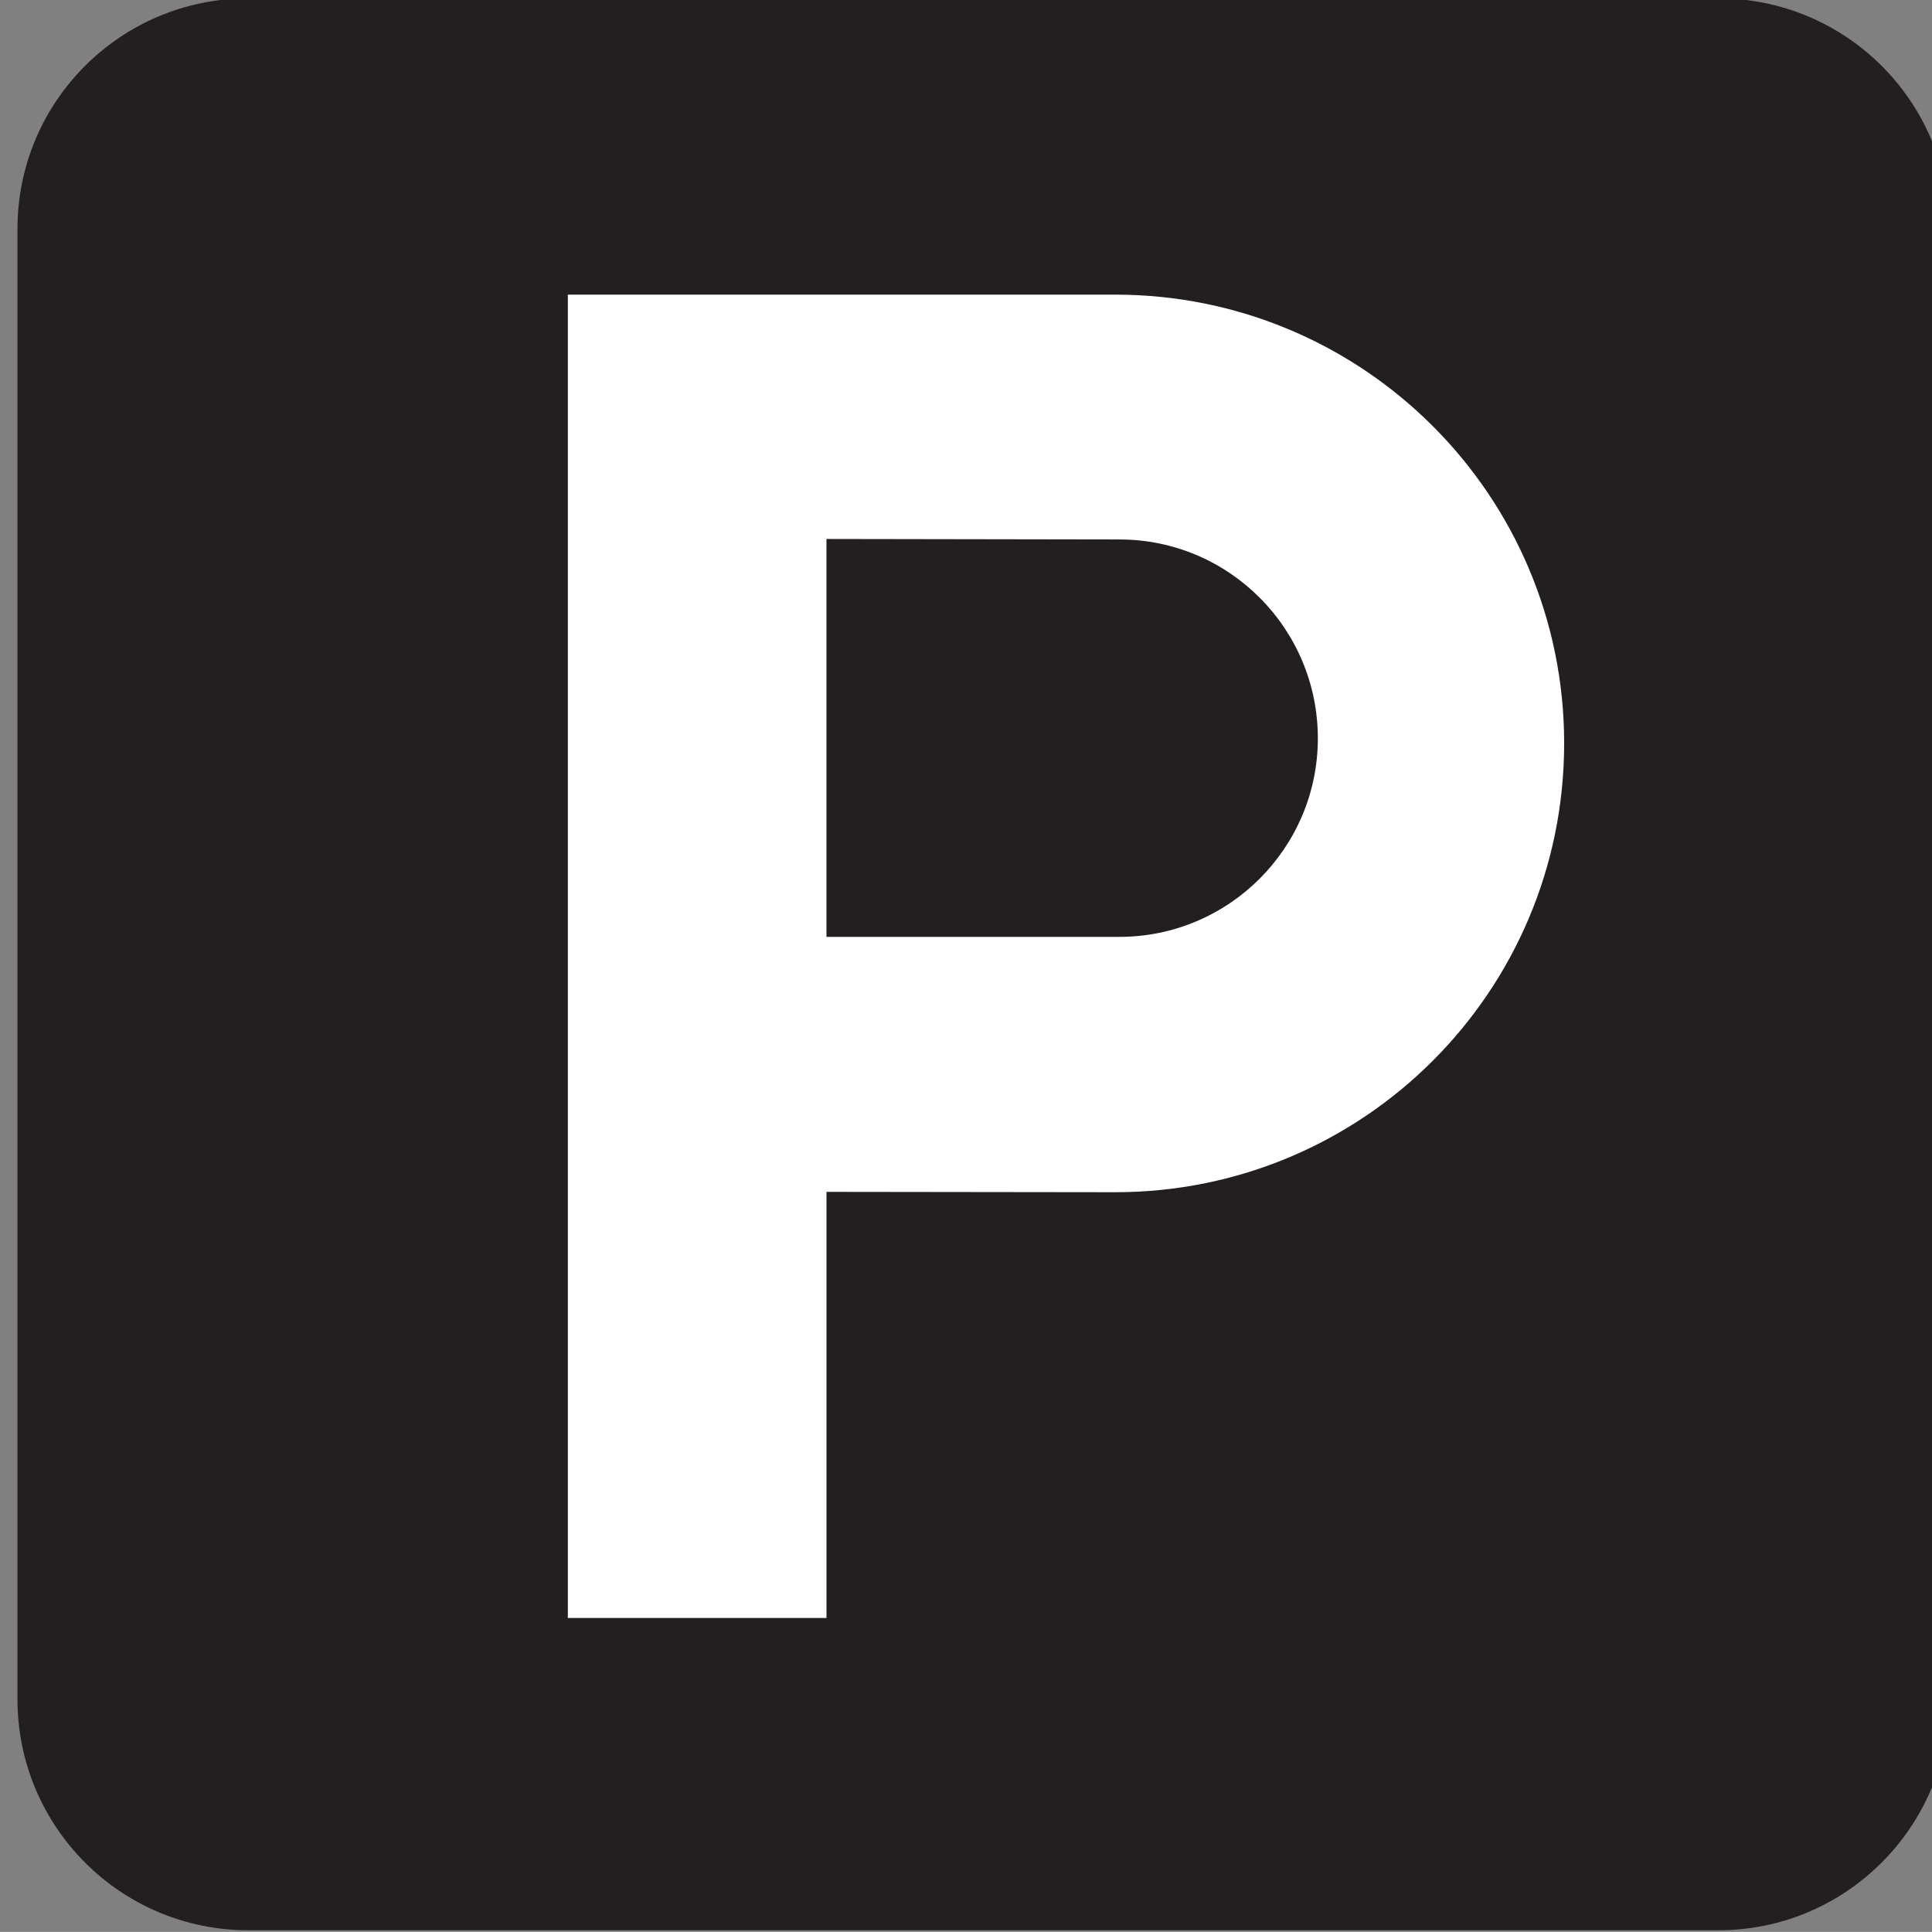
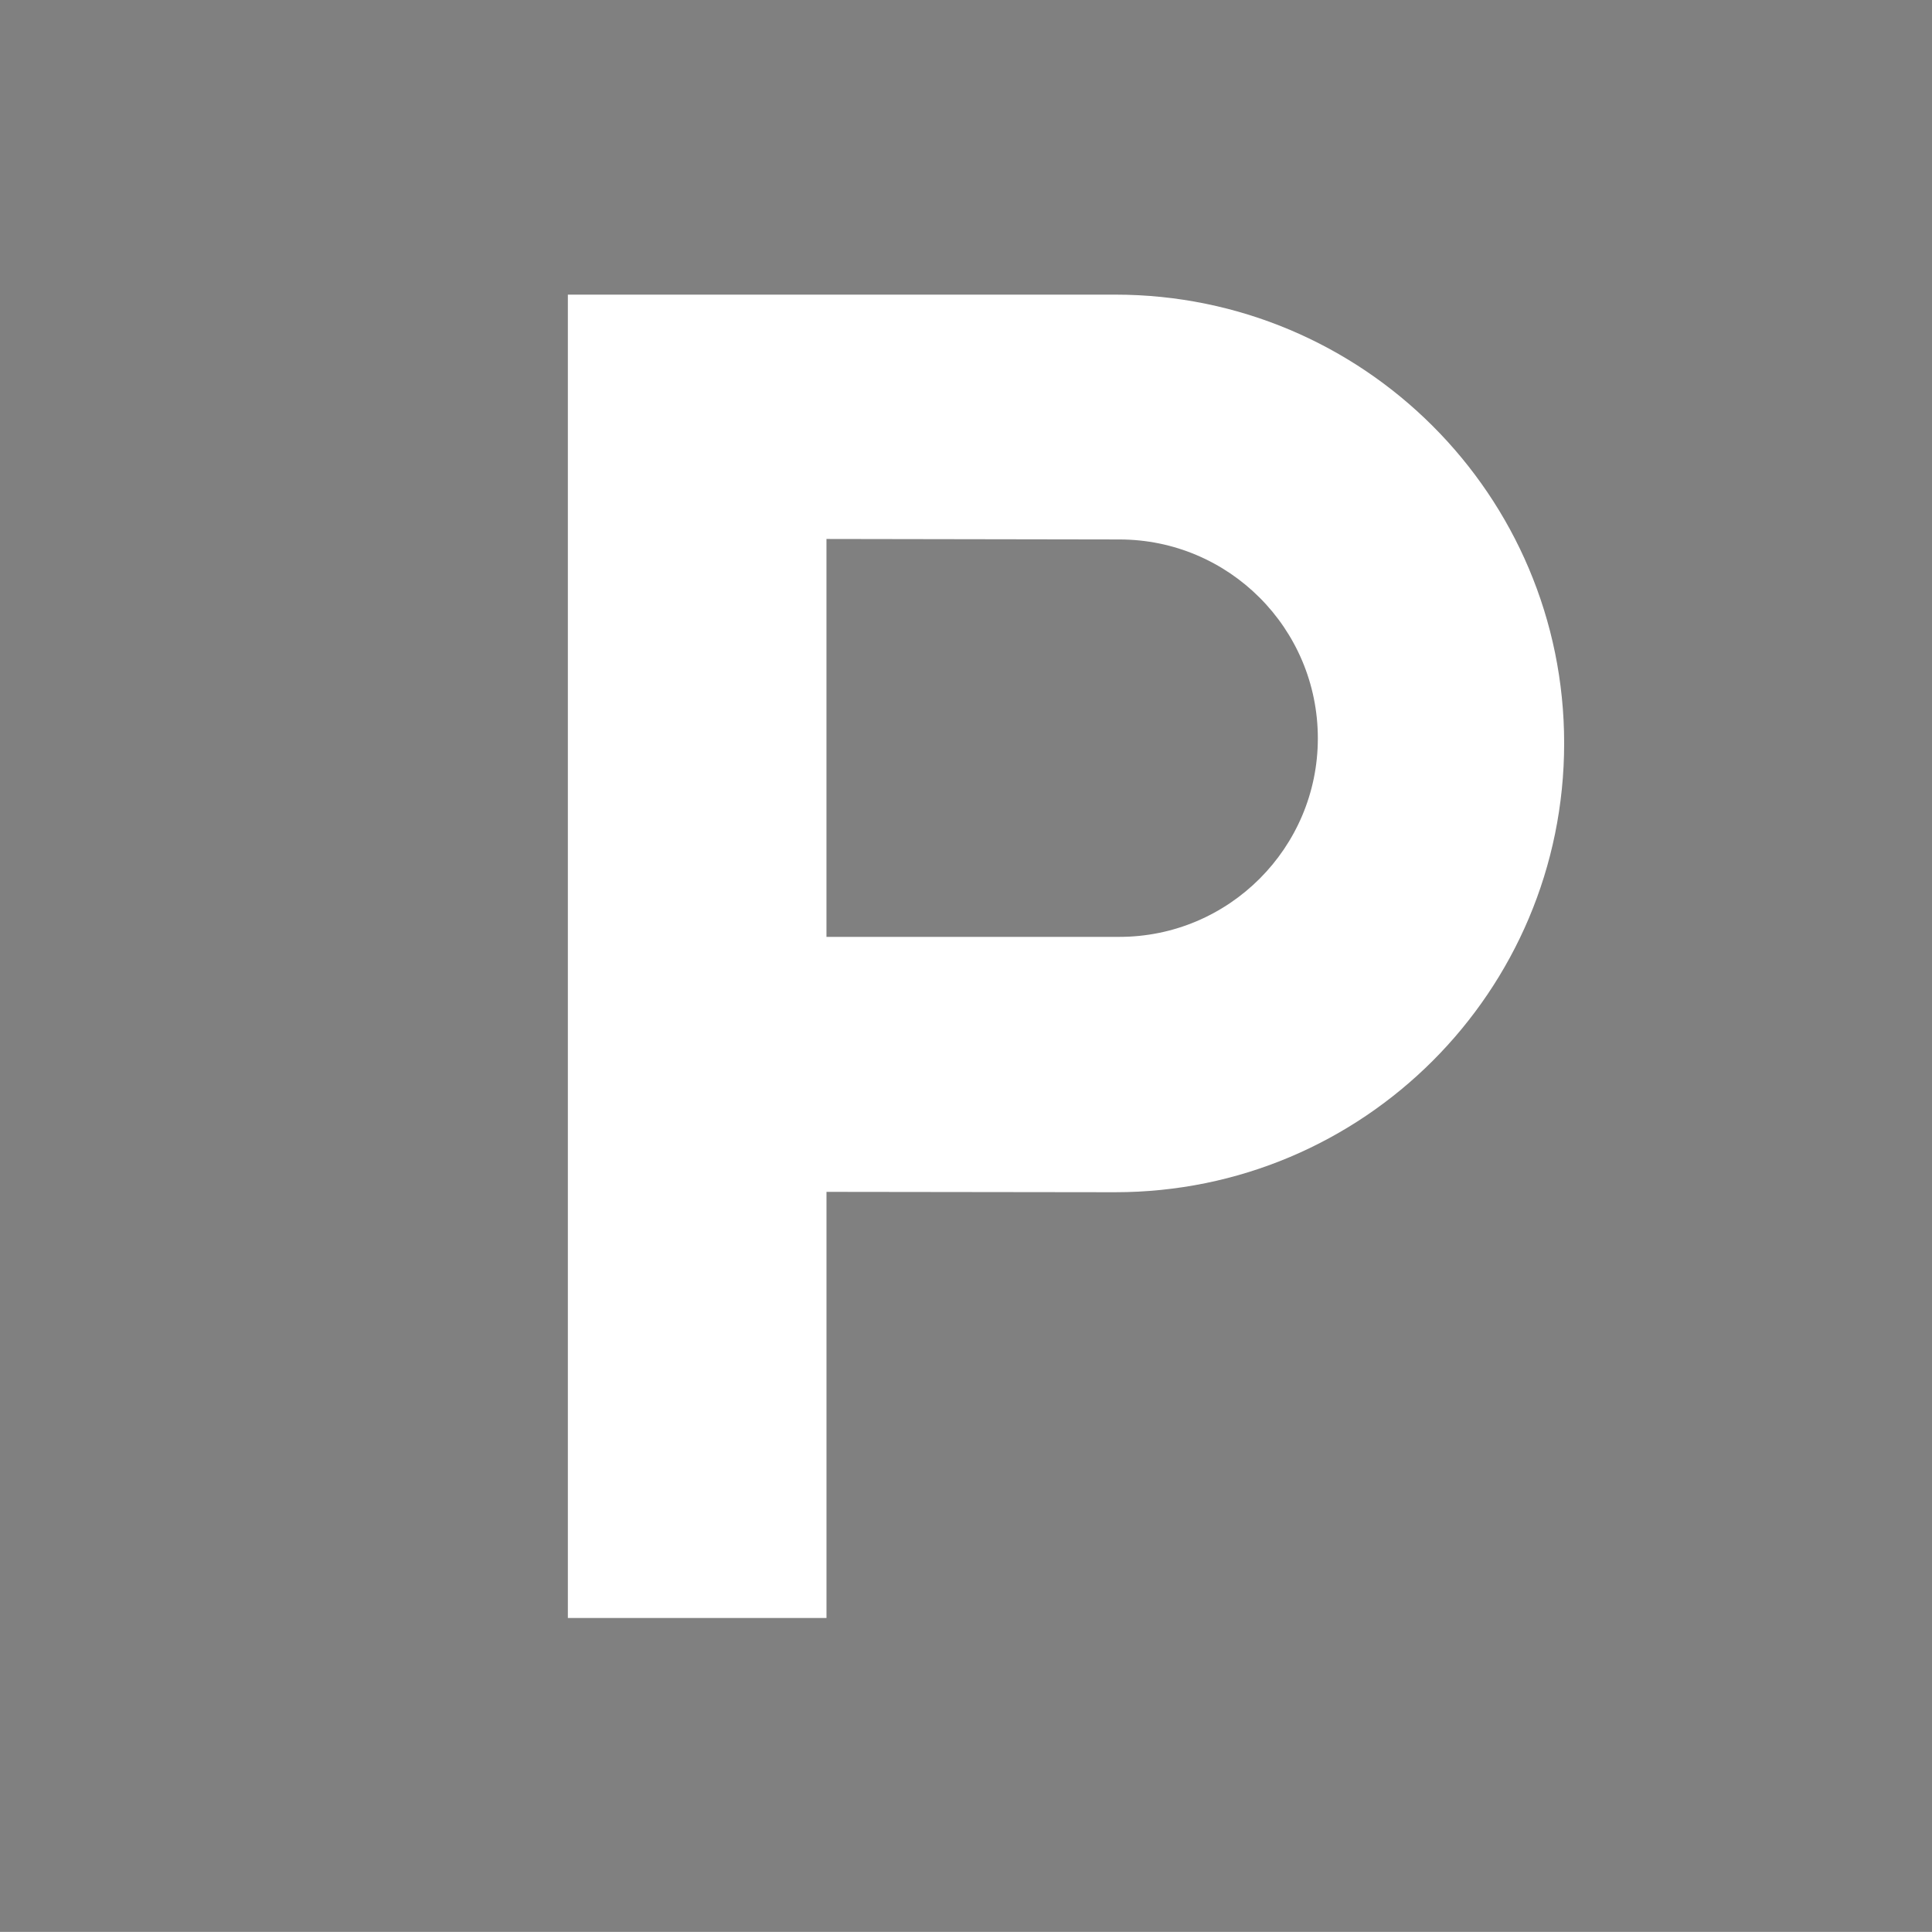
<svg xmlns="http://www.w3.org/2000/svg" version="1.1" id="Layer_1" x="0px" y="0px" width="123.547px" height="123.539px" viewBox="-0.258 -0.548 123.547 123.539" style="enable-background:new -0.258 -0.548 123.547 123.539;" xml:space="preserve">
  <rect x="-0.258" y="-0.548" width="123.547" height="123.539" fill="#808080" stroke="none" />
  <g>
-     <path style="fill:#231F20;" d="M109.633,122.887c8.148,0,14.766-6.617,14.766-14.773V14.098c0-8.156-6.617-14.75-14.766-14.75   H15.617c-8.156,0-14.758,6.594-14.758,14.75v94.016c0,8.156,6.602,14.773,14.758,14.773H109.633z" />
-     <path style="fill:#231F20;" d="M15.617,1.84c-6.758,0-12.258,5.492-12.258,12.258v94.016c0,6.766,5.5,12.258,12.258,12.258h94.016   c6.758,0,12.25-5.492,12.25-12.258V14.098c0-6.766-5.492-12.258-12.25-12.258H15.617z" />
    <path style="fill:#FFFFFF;" d="M71.32,59.363c7.008,0,12.695-5.695,12.695-12.695c0-7.031-5.688-12.719-12.695-12.719   l-18.727-0.031v25.445H71.32z M71.055,18.293c15.867,0,28.711,12.844,28.711,28.688c0,15.875-12.844,28.711-28.711,28.711   l-18.461-0.023v27.25H36.055V18.293H71.055z" />
  </g>
</svg>